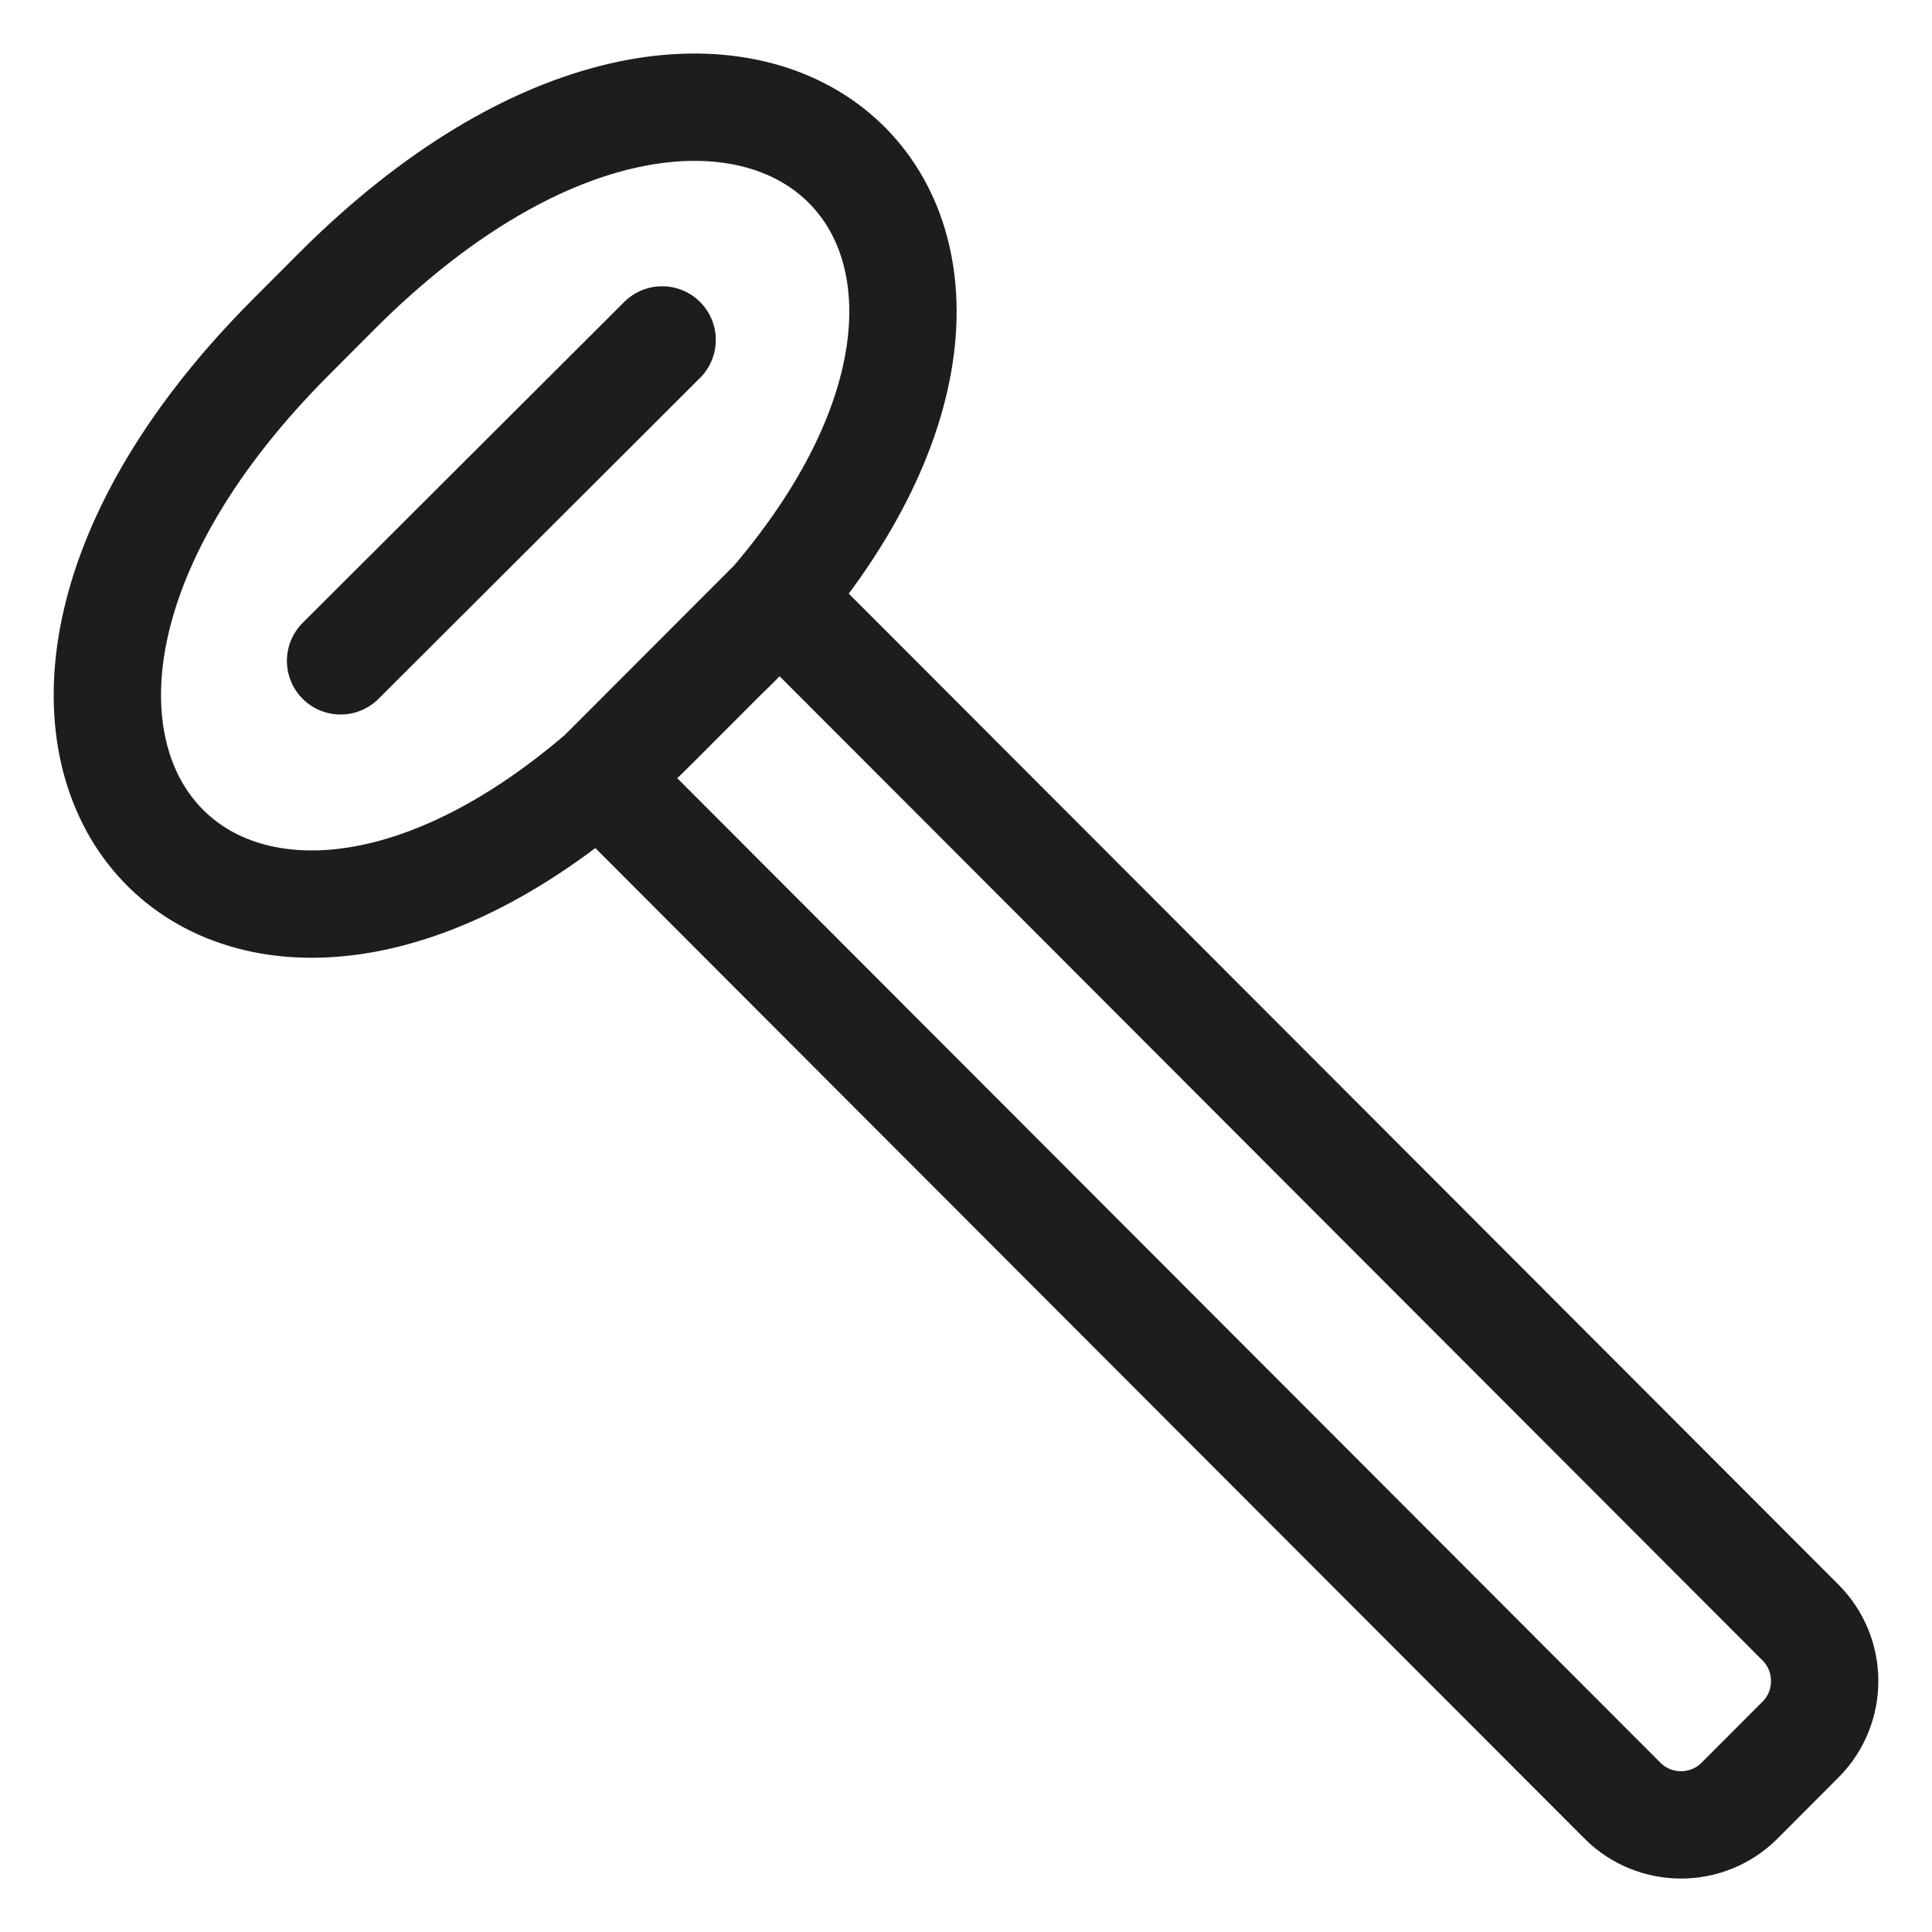
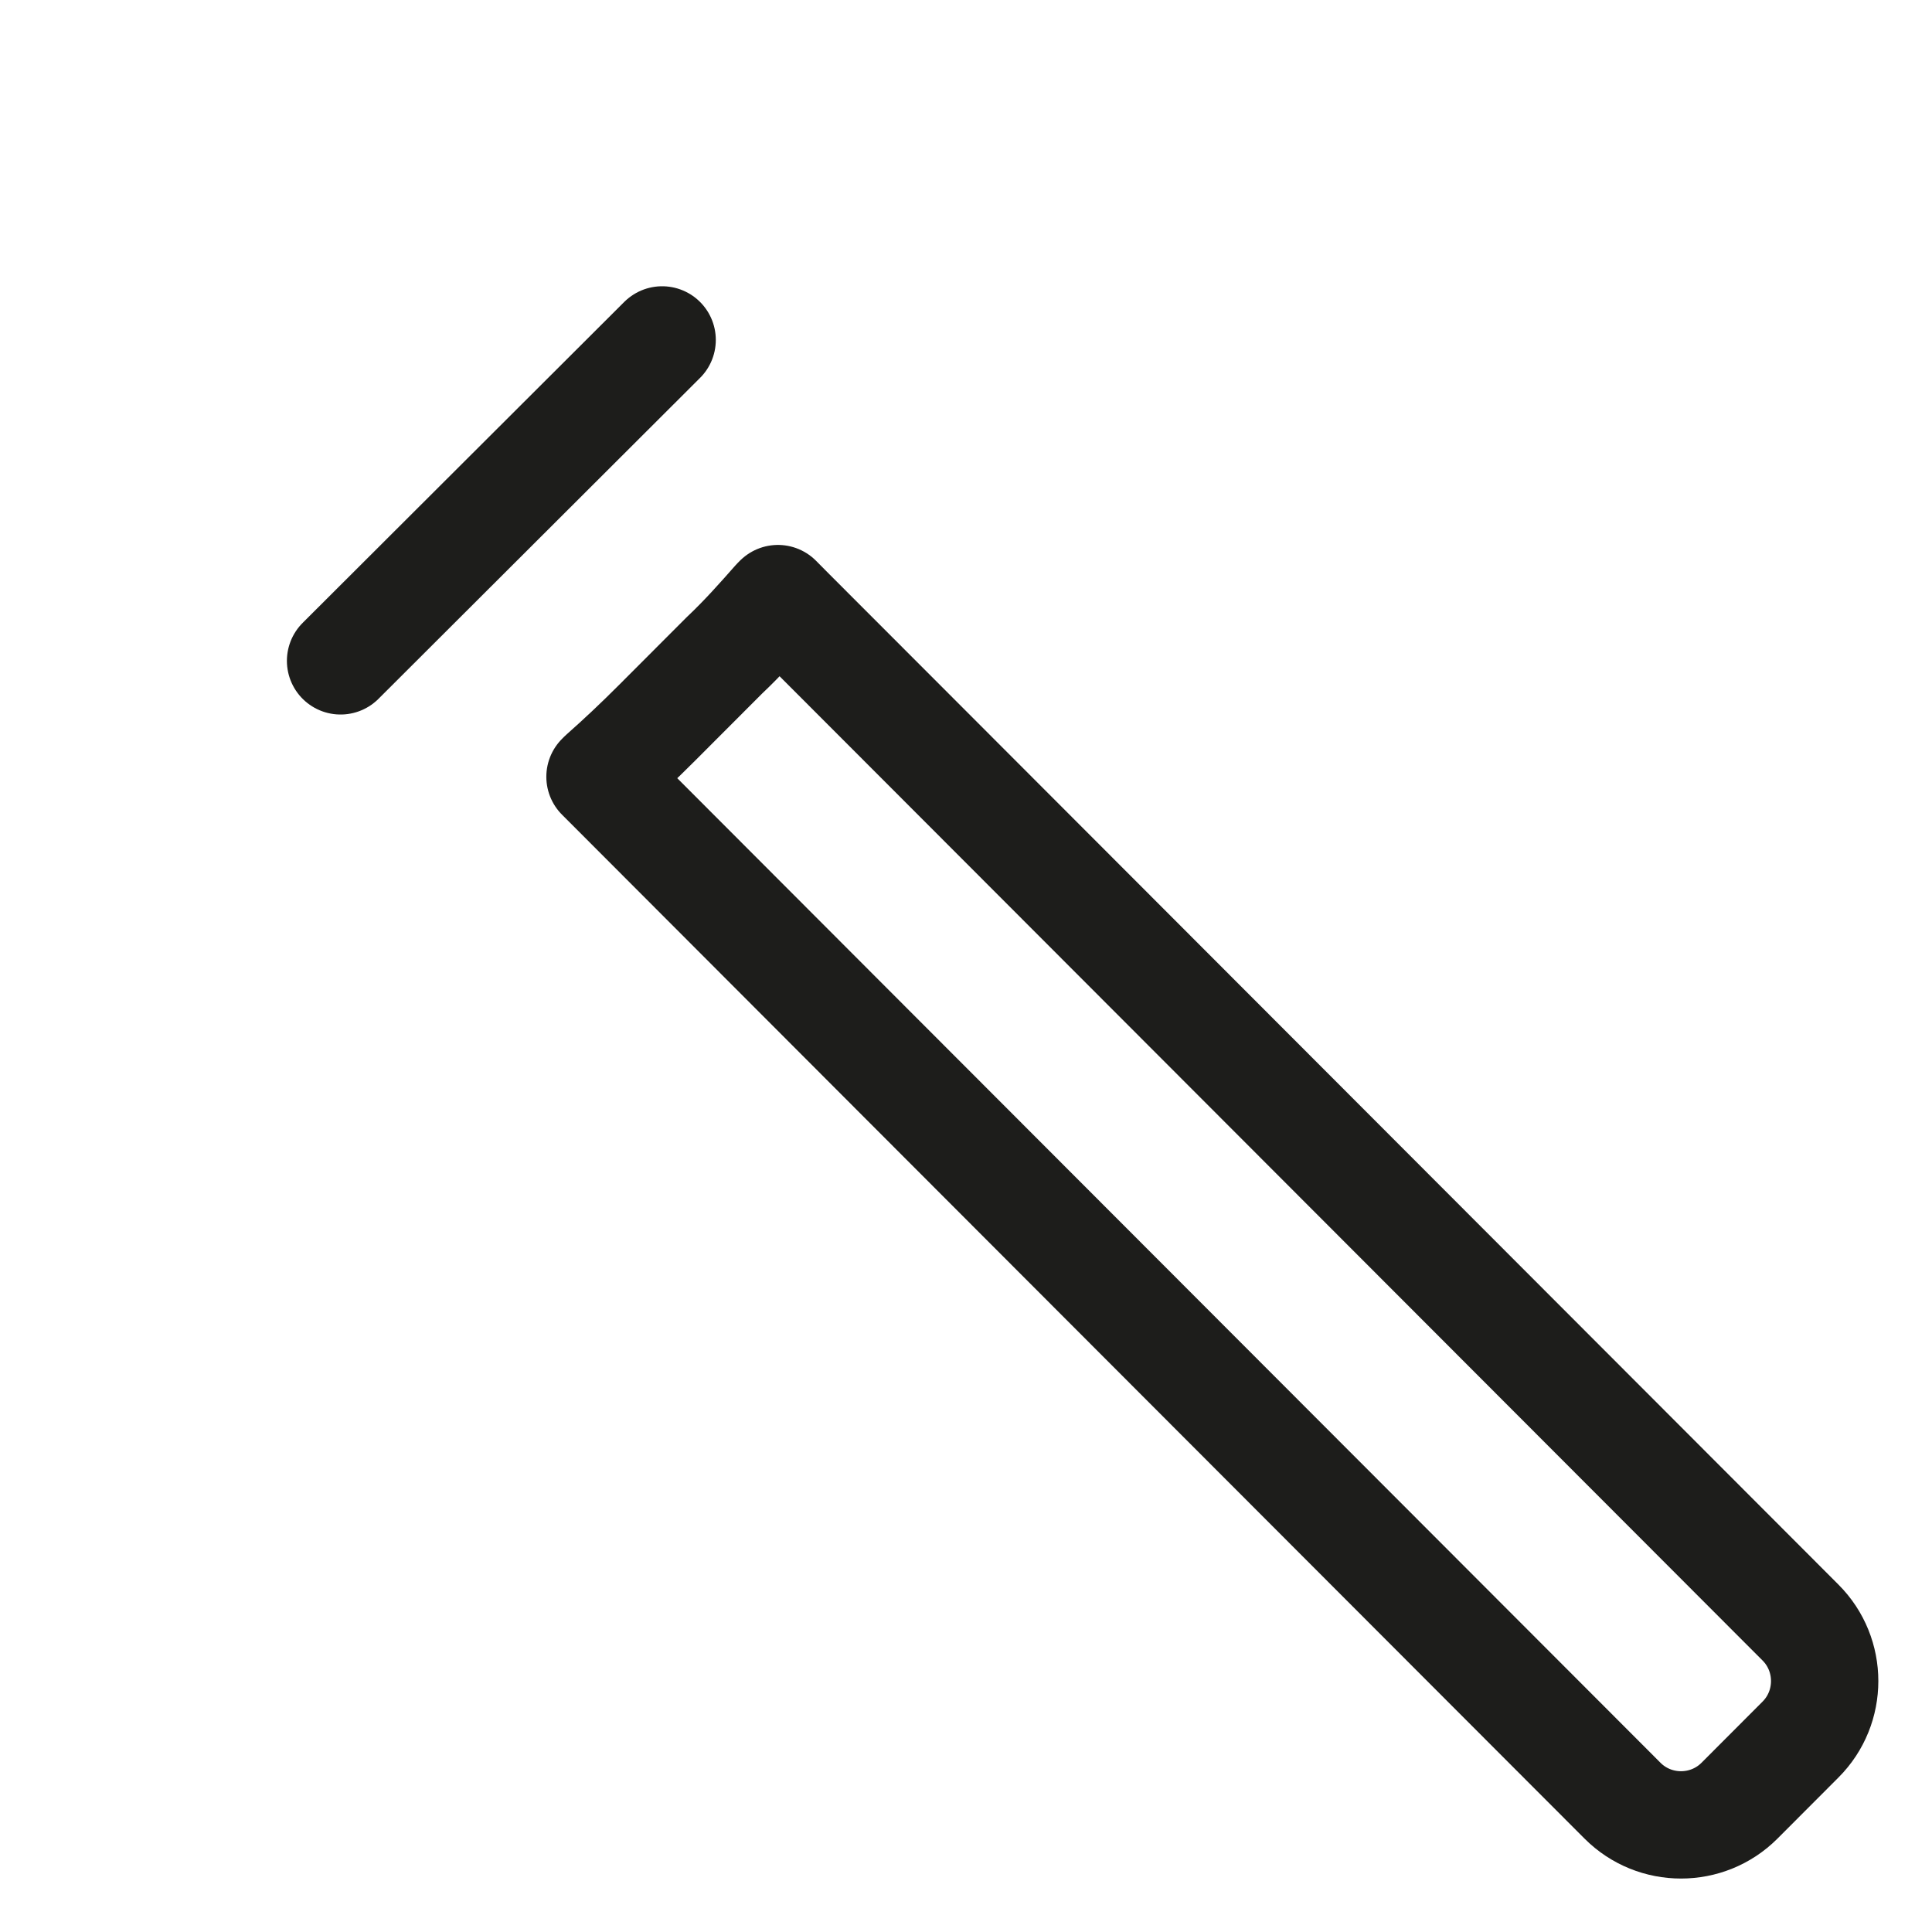
<svg xmlns="http://www.w3.org/2000/svg" fill="none" viewBox="0 0 18 18" height="18" width="18">
-   <path stroke-linejoin="round" stroke-linecap="round" stroke-miterlimit="10" stroke="#1D1D1B" d="M5.58 7.237L5.6 7.217C1.975 10.327 -1.011 6.867 2.714 3.137L3.133 2.717C6.858 -1.013 10.314 1.967 7.208 5.607L7.228 5.587L5.58 7.237Z" />
  <path stroke-linejoin="round" stroke-linecap="round" stroke-miterlimit="10" stroke="#1D1D1B" d="M8.426 6.757L7.377 5.707L7.248 5.577L7.228 5.597C7.078 5.767 6.928 5.937 6.748 6.107L6.119 6.737C5.949 6.907 5.78 7.067 5.61 7.217L5.59 7.237L5.66 7.307L7.557 9.207L8.216 9.867L15.117 16.777C15.417 17.077 15.906 17.077 16.206 16.777L16.775 16.207C17.075 15.907 17.075 15.417 16.775 15.117L16.096 14.437L8.426 6.757Z" />
  <path stroke-linejoin="round" stroke-linecap="round" stroke-miterlimit="10" stroke="#1D1D1B" d="M3.173 6.157L6.169 3.167" />
</svg>